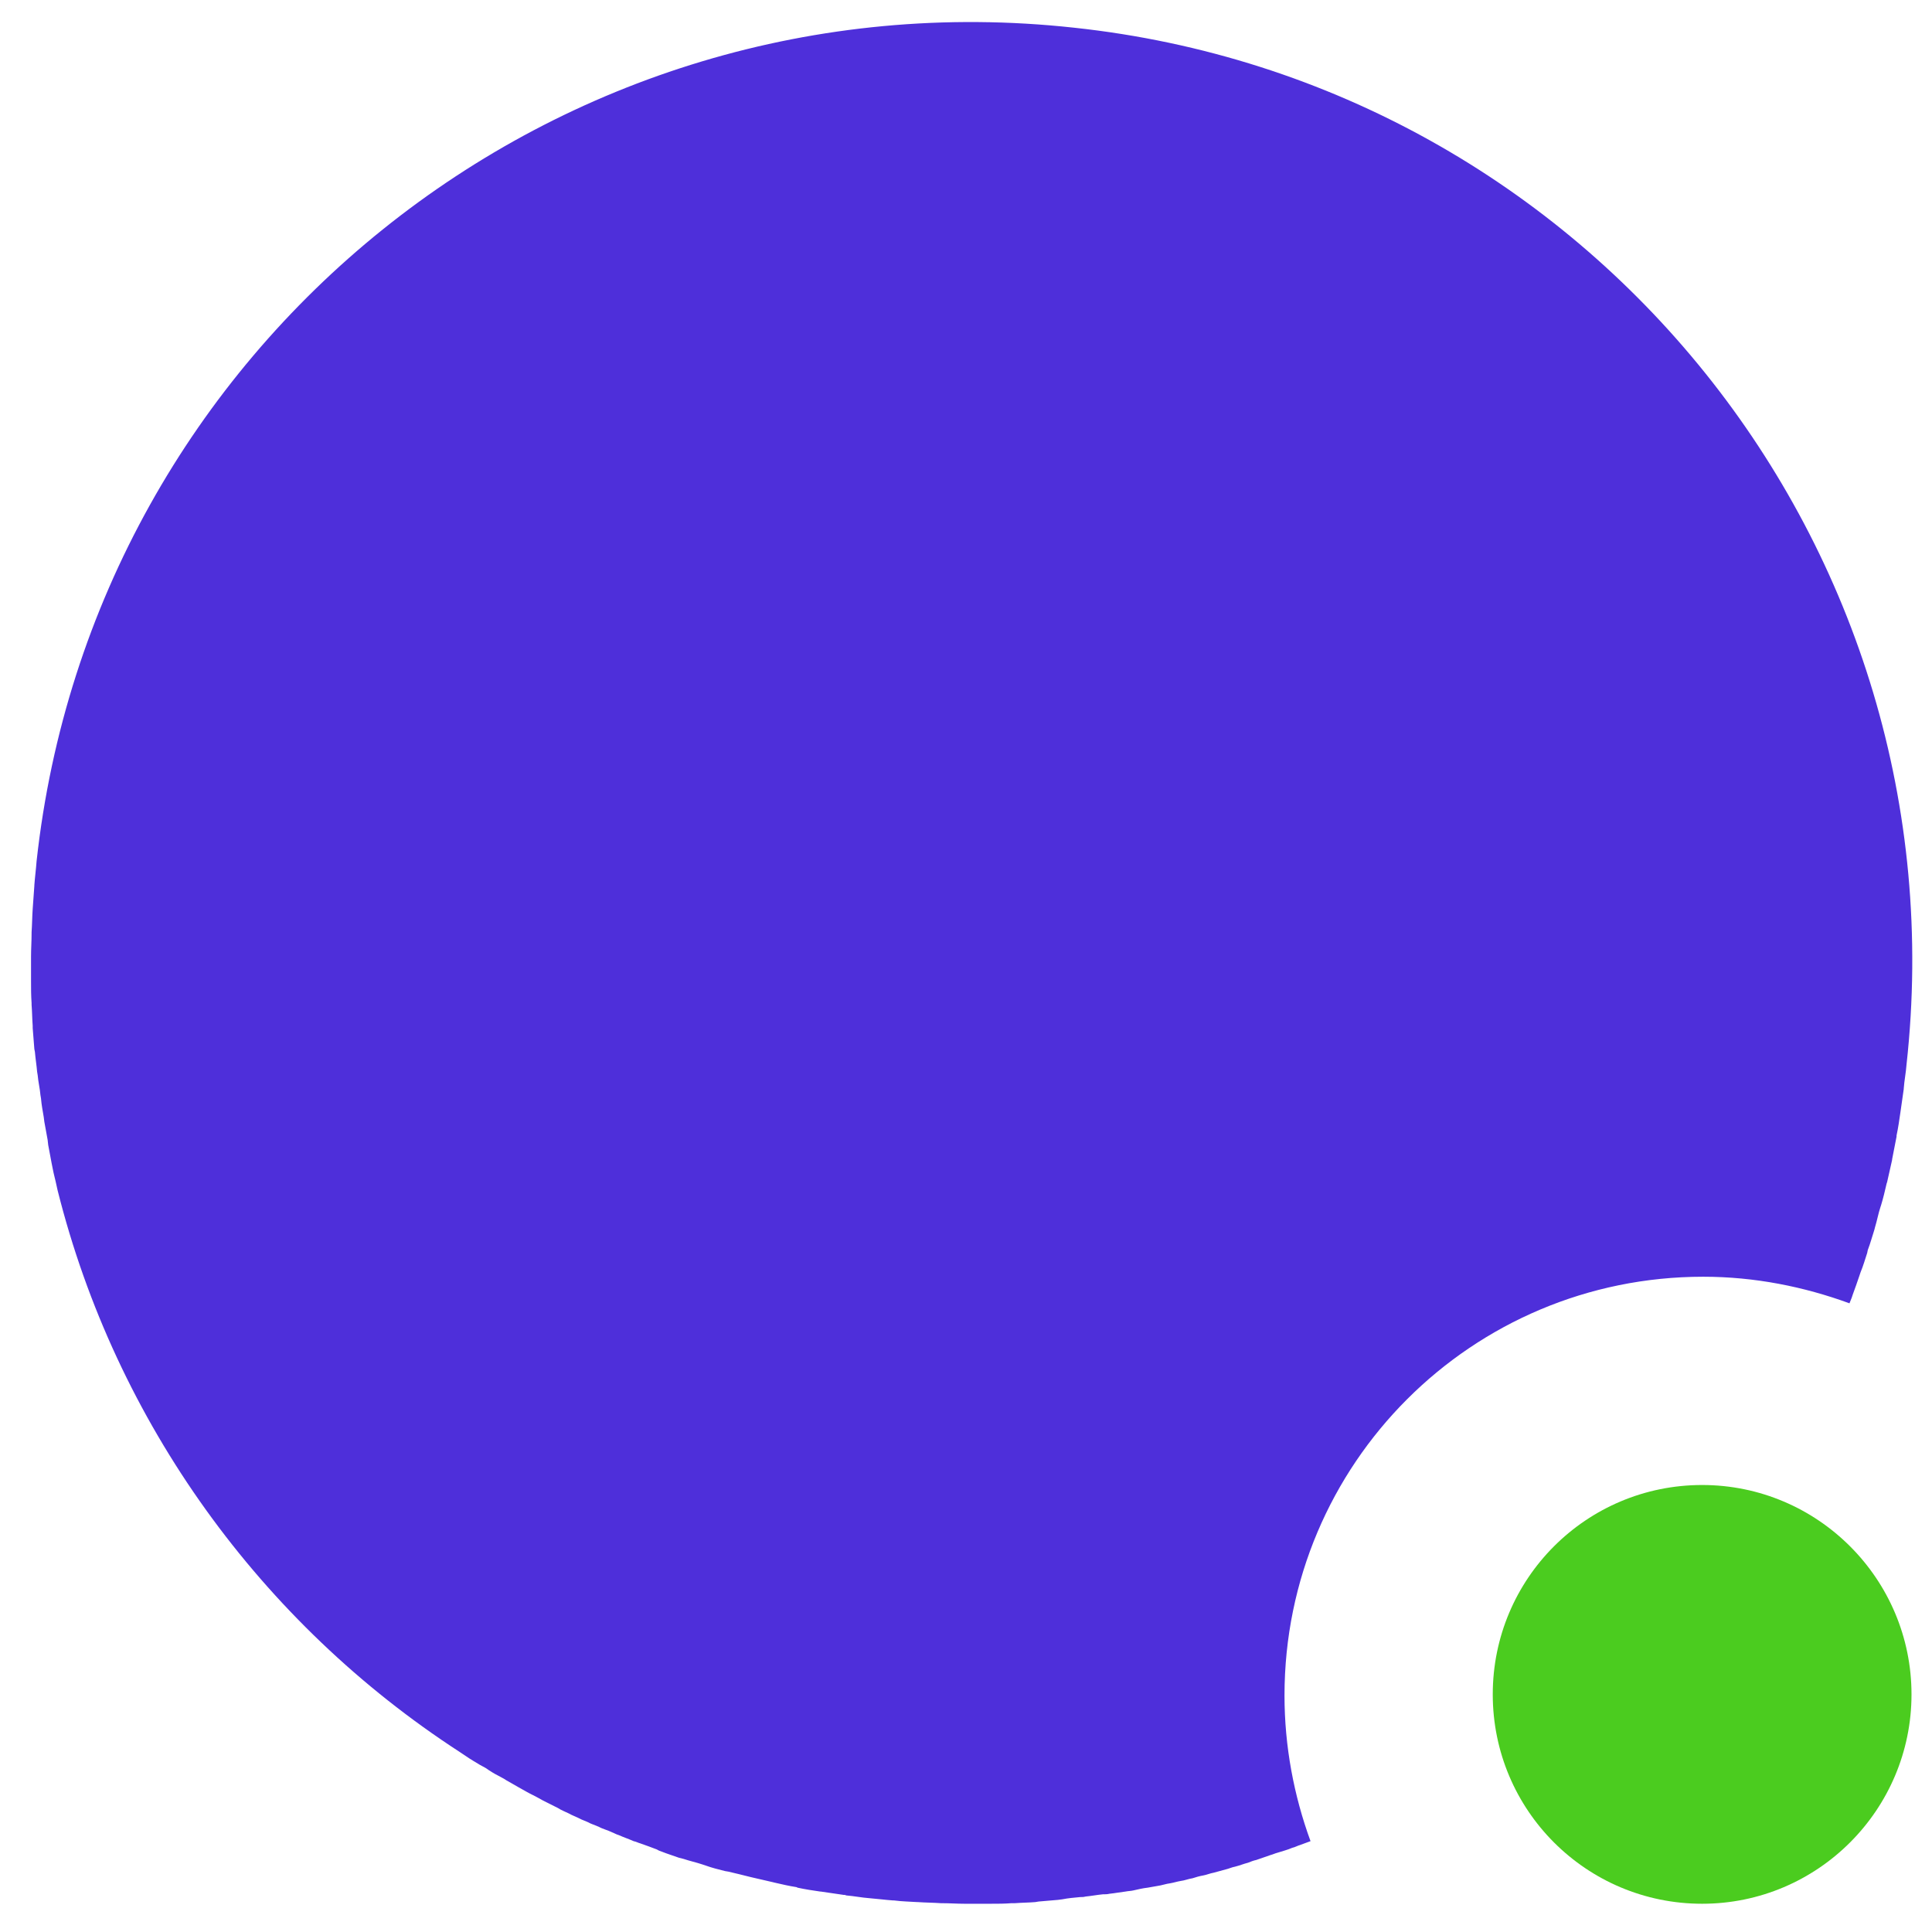
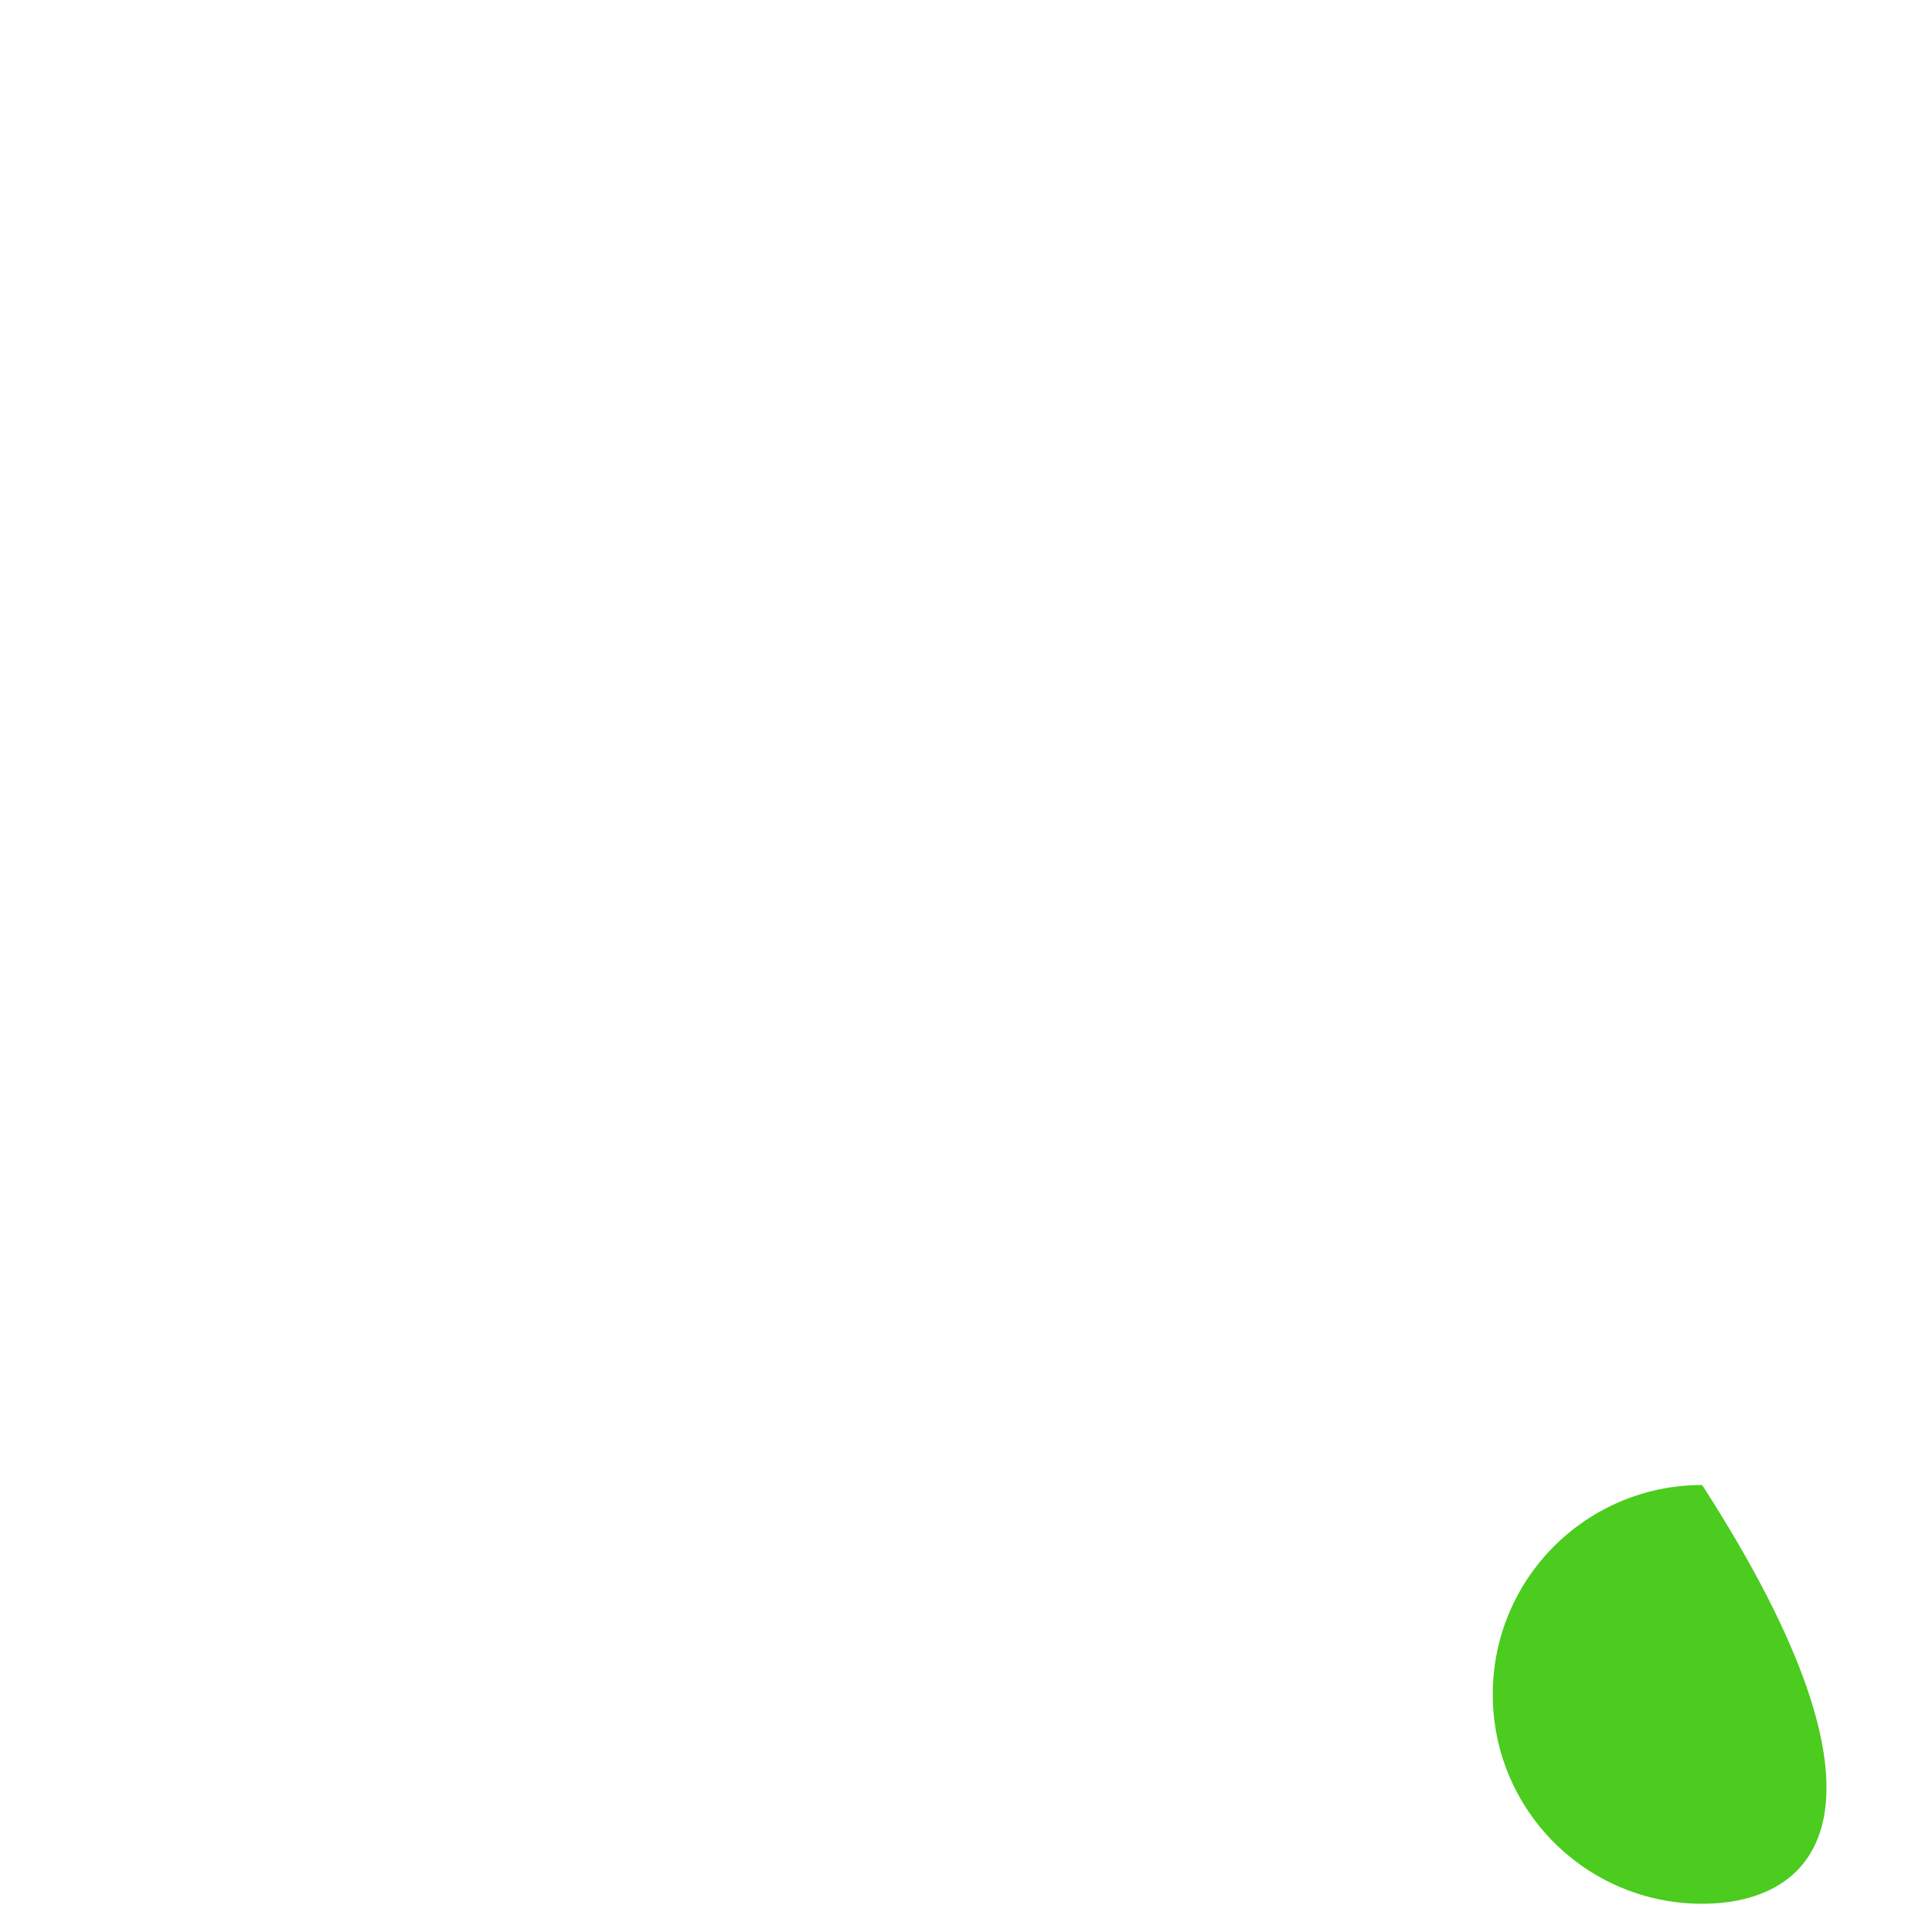
<svg xmlns="http://www.w3.org/2000/svg" version="1.1" id="Layer_1" x="0px" y="0px" width="348.8px" height="345.8px" viewBox="0 0 348.8 345.8" style="enable-background:new 0 0 348.8 345.8;" xml:space="preserve">
  <style type="text/css">
	.st0{fill:#4BCC1F;}
	.st1{fill:#4E2FDA;}
</style>
-   <path class="st0" d="M307.3,343.7c-20.9,0-37.8-16.9-37.8-37.8s16.9-37.8,37.8-37.8s37.8,17,37.8,37.8  C345.1,326.7,328.2,343.7,307.3,343.7z" />
-   <path class="st1" d="M152.5,342.1h-0.2c-1.4-0.2-2.7-0.4-4.1-0.6h-0.1c-1.4-0.2-2.7-0.4-4.1-0.7l-0.2-0.1c-1.3-0.2-2.6-0.5-3.9-0.8  l-0.4-0.1c-1.3-0.3-2.6-0.6-3.9-0.9l-0.4-0.1c-1.2-0.3-2.4-0.6-3.7-0.9l-0.6-0.1c-1.2-0.3-2.4-0.6-3.5-1l-0.6-0.2  c-1.2-0.4-2.2-0.6-3.4-1l-0.8-0.2c-1.1-0.4-2.1-0.7-3.1-1.1c-0.3-0.1-0.6-0.2-0.9-0.4c-1-0.4-1.9-0.7-3-1.1  c-0.4-0.1-0.7-0.3-1.2-0.4c-0.9-0.4-1.8-0.7-2.7-1.1c-0.4-0.1-0.9-0.4-1.2-0.5c-0.8-0.4-1.7-0.6-2.4-1c-0.5-0.2-1-0.4-1.5-0.6  c-0.7-0.4-1.5-0.6-2.2-1c-0.6-0.3-1.2-0.5-1.7-0.8c-0.6-0.3-1.4-0.6-2-1c-0.6-0.3-1.2-0.6-1.8-0.9c-0.6-0.3-1.2-0.6-1.7-0.9  c-0.7-0.4-1.4-0.7-2.1-1.1c-0.5-0.3-1.1-0.6-1.6-0.9c-0.7-0.4-1.4-0.8-2.1-1.2c-0.4-0.3-0.9-0.5-1.4-0.8c-0.8-0.4-1.6-0.9-2.3-1.4  c-0.4-0.2-0.7-0.4-1.1-0.6c-0.8-0.5-1.7-1-2.4-1.5c-0.4-0.3-0.8-0.5-1.2-0.8C47.1,293,20.9,256.8,10.4,214.9l0,0l0,0l-0.2-0.9  c-0.2-1-0.5-2-0.7-3.1c-0.1-0.4-0.1-0.6-0.2-1c-0.2-1.1-0.4-2.1-0.6-3.2l-0.1-0.9c-0.2-1.1-0.4-2.2-0.6-3.3l-0.1-0.8  c-0.2-1.2-0.4-2.2-0.5-3.4l-0.1-0.6c-0.1-1.2-0.4-2.4-0.5-3.6l-0.1-0.6c-0.1-1.2-0.3-2.4-0.4-3.6l-0.1-0.5c-0.1-1.3-0.2-2.5-0.3-3.8  v-0.4c-0.1-1.3-0.1-2.6-0.2-3.8v-0.3c-0.1-1.4-0.1-2.7-0.1-4v-0.3c0-1.4,0-2.7,0-4v-0.1c0-1.4,0.1-2.7,0.1-4.2v-0.2  c0.1-1.4,0.1-2.8,0.2-4.2l0,0c0.1-1.4,0.2-2.9,0.3-4.2v-0.1c0.1-1.4,0.3-2.9,0.4-4.3C16.8,62.2,100.6-5.2,193.9,5  c93.2,10,160.6,93.9,150.3,187.2c-0.1,1.4-0.4,2.9-0.5,4.3v0.1c-0.2,1.4-0.4,2.8-0.6,4.2l0,0c-0.2,1.4-0.4,2.8-0.7,4.2v0.2  c-0.3,1.4-0.5,2.7-0.8,4.1v0.1c-0.3,1.3-0.6,2.7-0.9,4l-0.1,0.3c-0.3,1.3-0.6,2.6-1,3.9l-0.1,0.3c-0.4,1.2-0.6,2.4-1,3.7l-0.1,0.4  c-0.4,1.2-0.7,2.4-1.2,3.7l-0.1,0.5c-0.4,1.2-0.7,2.3-1.2,3.5l-0.2,0.6c-0.4,1.2-0.8,2.3-1.2,3.4l-0.2,0.6l-0.4,1  c-8.2-3-17.1-4.8-26.4-4.8c-41.8,0-75.6,33.8-75.6,75.6c0,9.2,1.7,18.1,4.7,26.3c-0.6,0.2-1.3,0.5-1.9,0.7c-0.4,0.1-0.9,0.4-1.4,0.5  c-0.9,0.4-1.8,0.6-2.7,0.9c-0.4,0.1-0.8,0.3-1.2,0.4c-0.9,0.3-1.7,0.6-2.6,0.9c-0.5,0.1-1,0.3-1.5,0.5c-0.8,0.2-1.5,0.5-2.3,0.7  c-0.6,0.1-1.2,0.4-1.7,0.5c-0.7,0.2-1.5,0.4-2.2,0.6c-0.6,0.1-1.3,0.4-1.9,0.5c-0.6,0.1-1.3,0.3-1.9,0.5c-0.7,0.1-1.4,0.4-2.2,0.5  c-0.6,0.1-1.2,0.3-1.8,0.4c-0.8,0.1-1.6,0.4-2.4,0.5c-0.6,0.1-1.1,0.2-1.7,0.3c-0.9,0.1-1.7,0.3-2.6,0.5c-0.4,0.1-0.9,0.1-1.4,0.2  c-0.9,0.1-1.9,0.3-2.9,0.4c-0.4,0.1-0.8,0.1-1.2,0.1c-1,0.1-2.1,0.3-3.1,0.4c-0.4,0.1-0.6,0.1-1,0.1c-1.1,0.1-2.2,0.2-3.2,0.4  L191,343c-1.2,0.1-2.4,0.2-3.5,0.3l-0.6,0.1c-1.2,0.1-2.4,0.1-3.7,0.2h-0.6c-1.2,0.1-2.5,0.1-3.7,0.1h-0.4c-1.4,0-2.7,0-4,0h-0.4  c-1.3,0-2.7-0.1-4-0.1h-0.2c-1.4-0.1-2.8-0.1-4.2-0.2h-0.1c-1.4-0.1-2.7-0.1-4.2-0.3h-0.2c-1.4-0.1-2.9-0.3-4.2-0.4  c-1.4-0.1-2.9-0.4-4.2-0.5L152.5,342.1z" />
+   <path class="st0" d="M307.3,343.7c-20.9,0-37.8-16.9-37.8-37.8s16.9-37.8,37.8-37.8C345.1,326.7,328.2,343.7,307.3,343.7z" />
</svg>